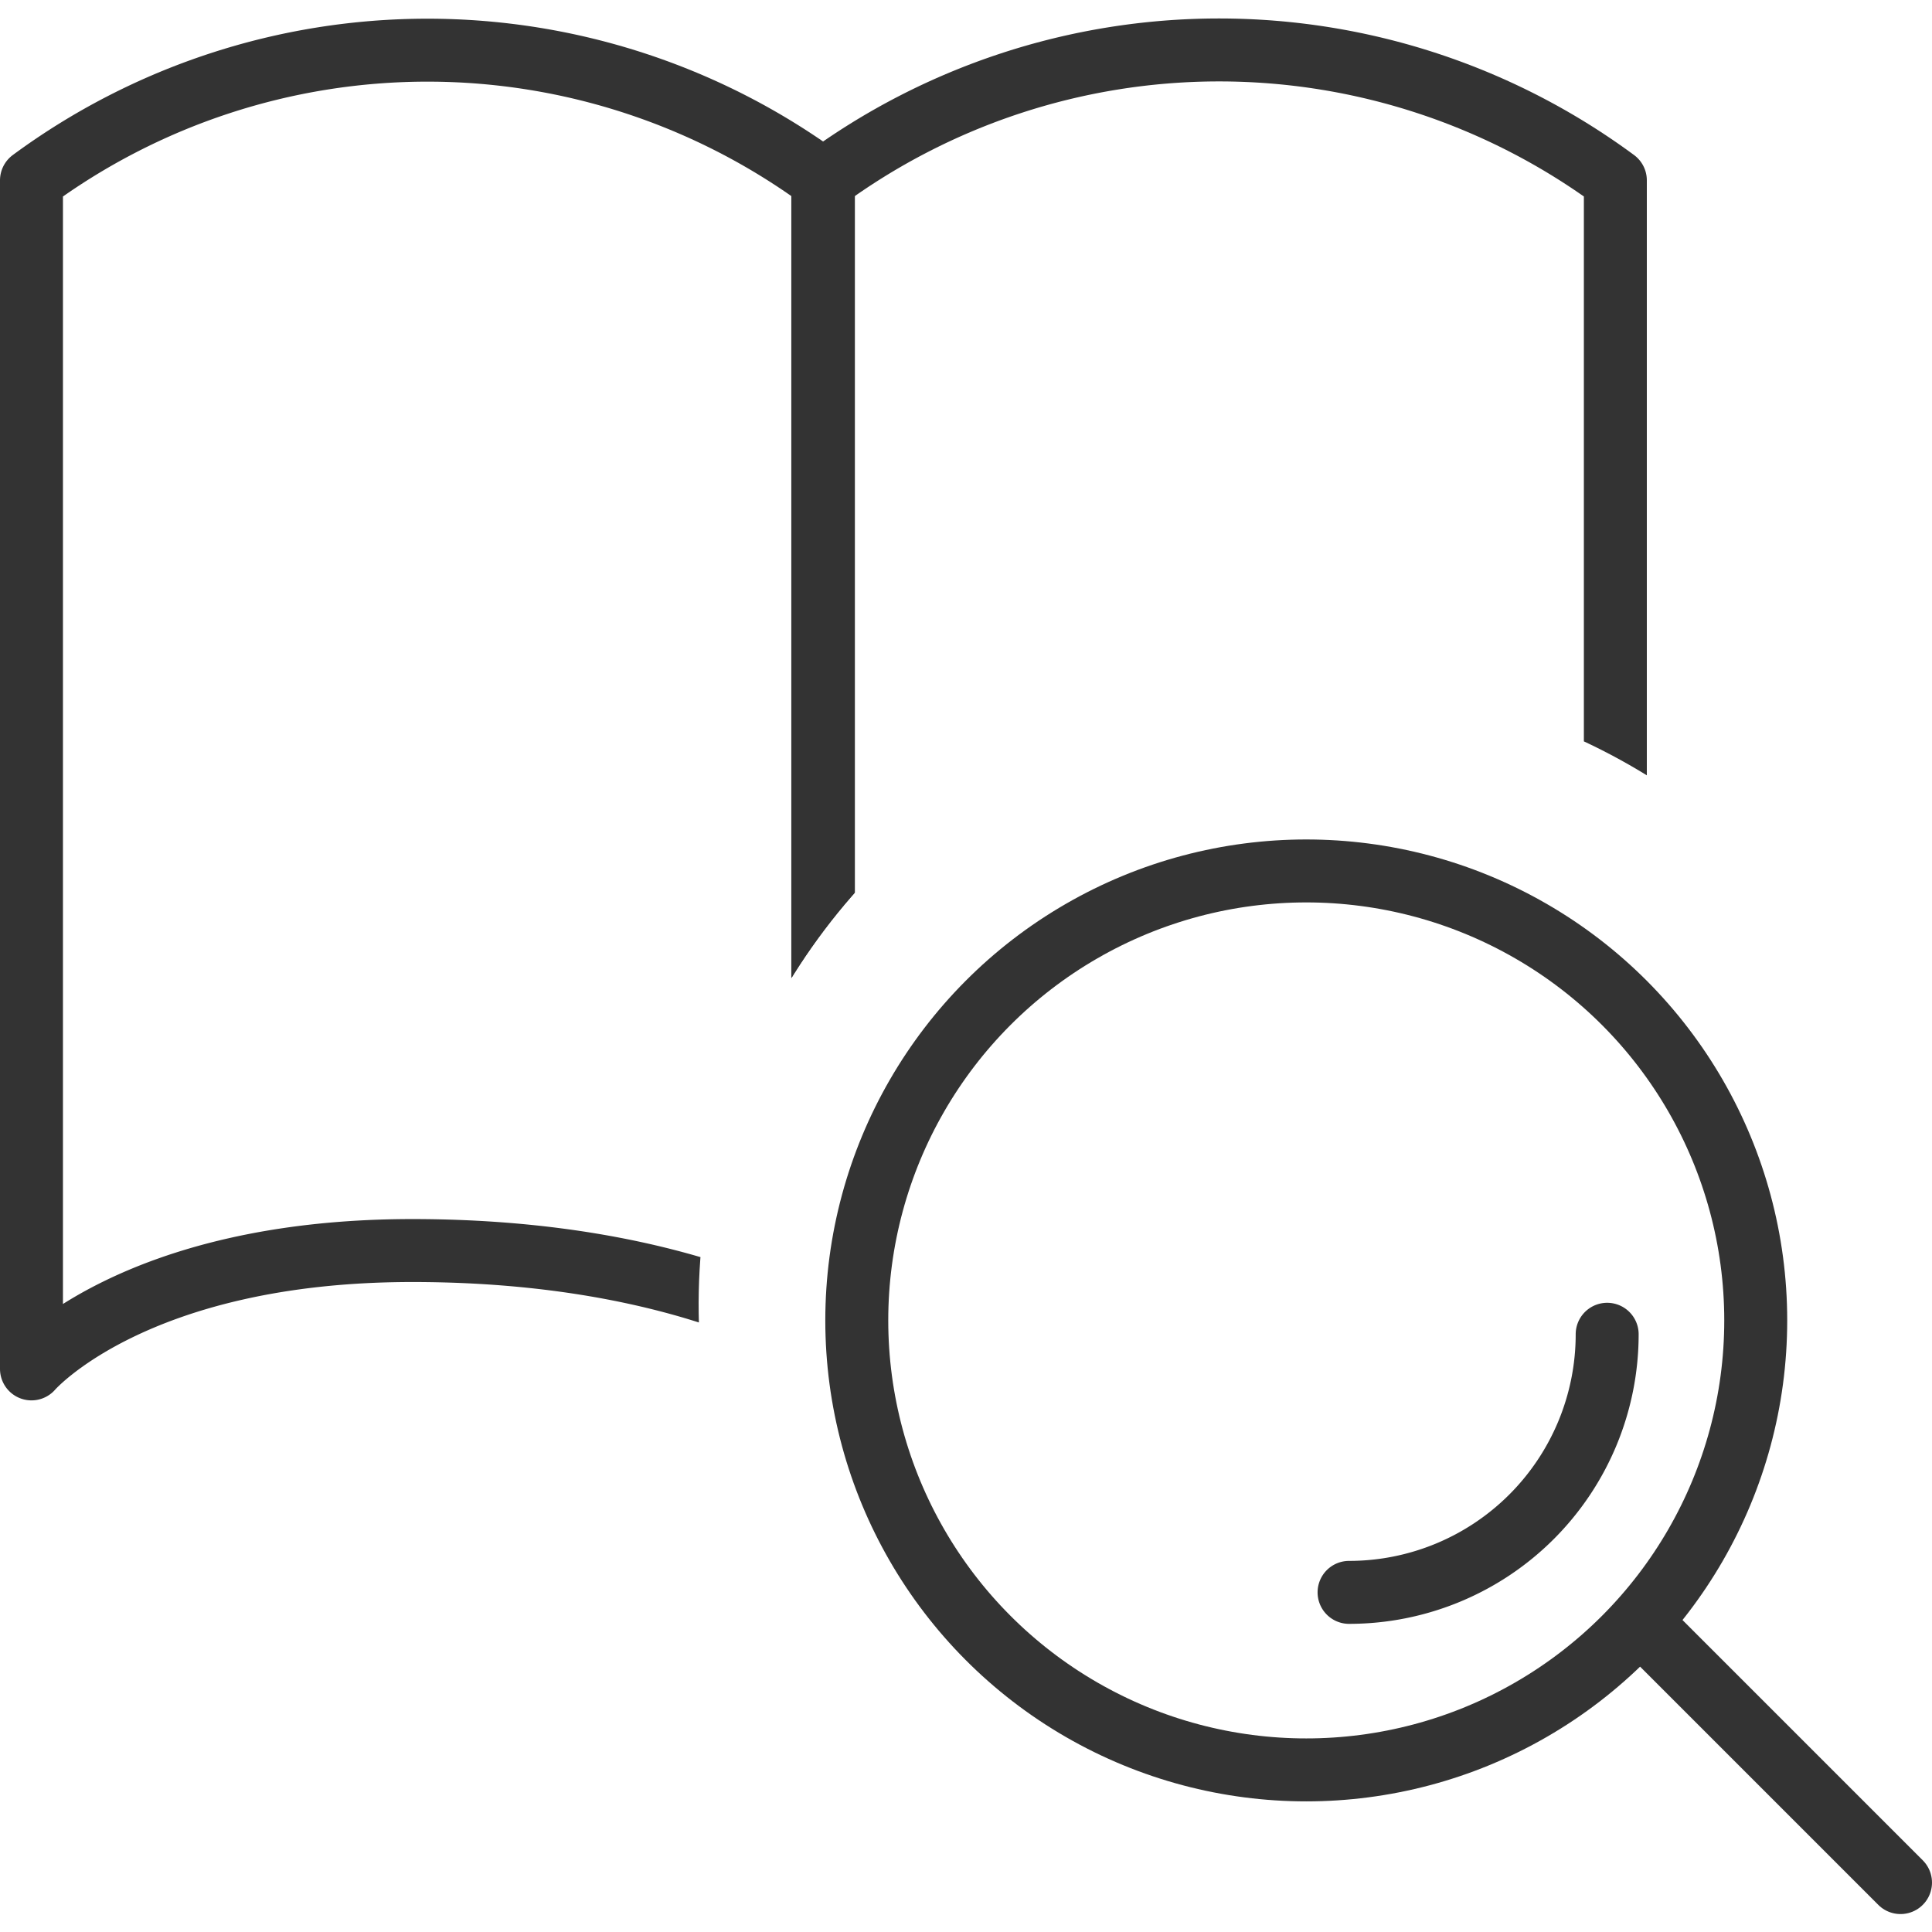
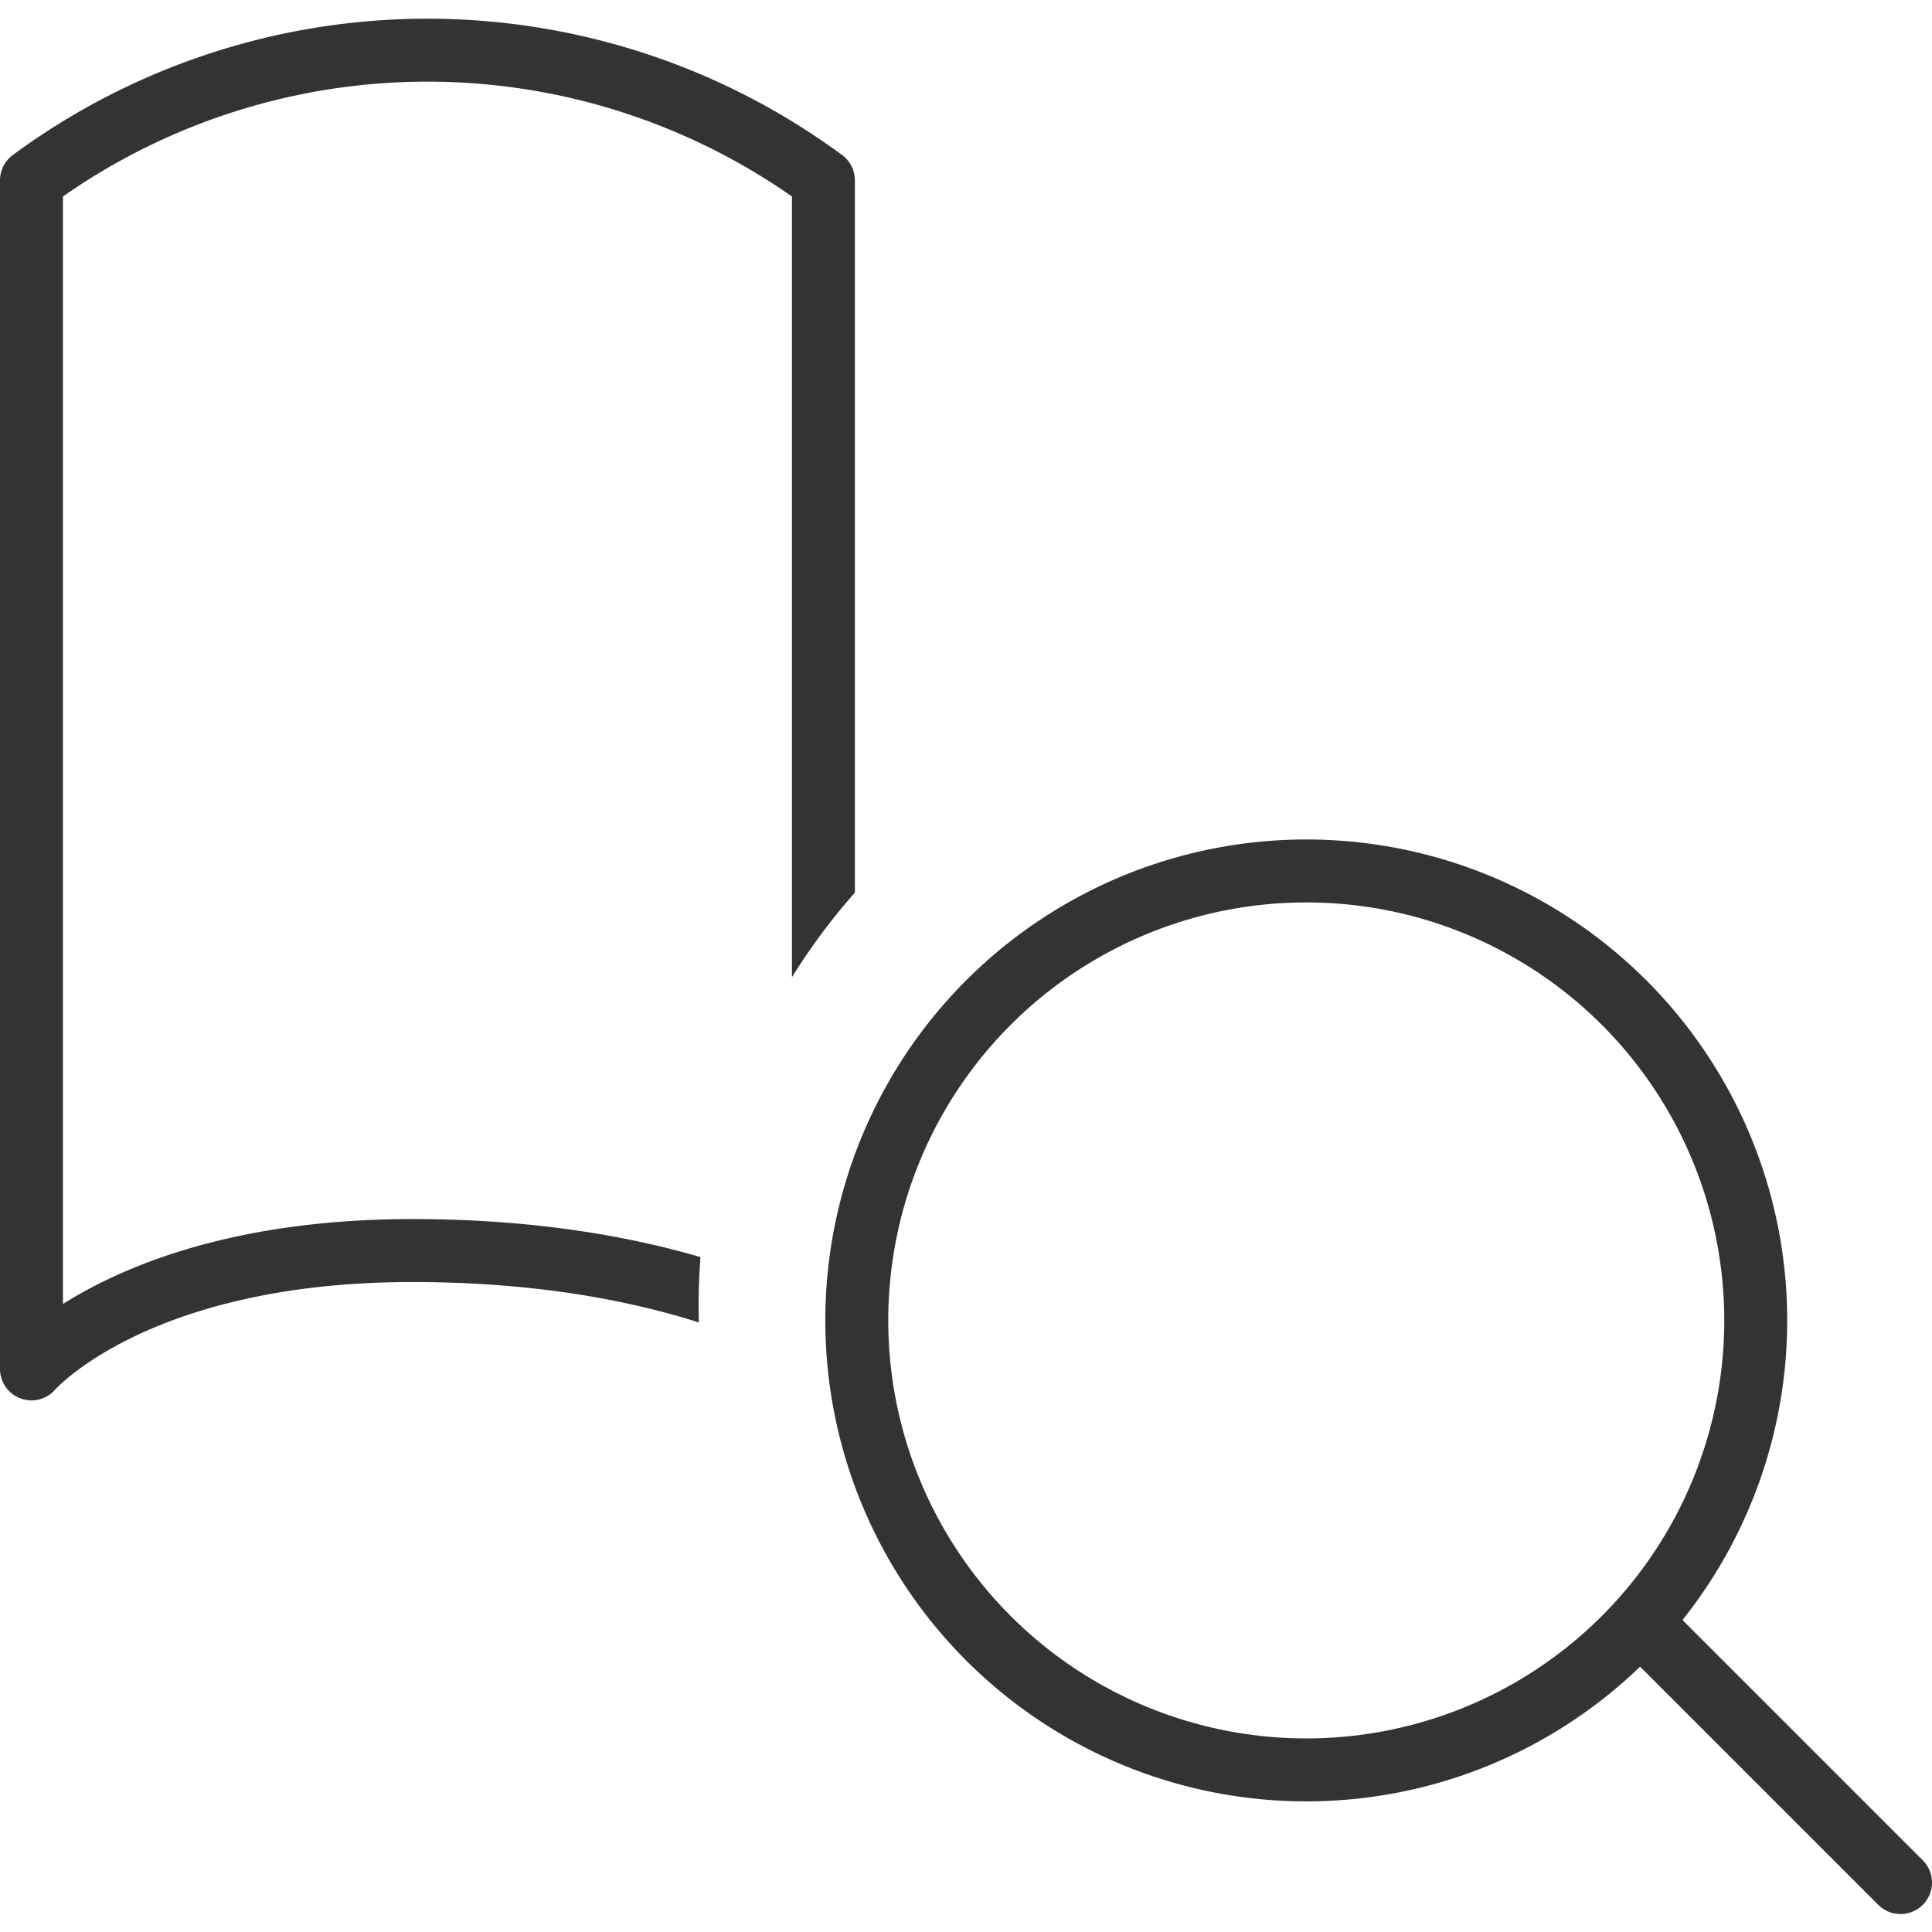
<svg xmlns="http://www.w3.org/2000/svg" width="40" height="40" viewBox="0 0 30.69 30.12">
  <defs>
    <style>.cls-1,.cls-2,.cls-4{fill:none;}.cls-2,.cls-4{stroke:#333;}.cls-2{stroke-linecap:round;stroke-miterlimit:10;}.cls-3{clip-path:url(#clip-path);}.cls-4{stroke-linejoin:round;}</style>
    <clipPath id="clip-path" transform="translate(-3.34 -4.94)">
      <path class="cls-1" d="M16.19,31a9.88,9.88,0,1,1,17.2-9.53V0H0V28.84Z" />
    </clipPath>
  </defs>
  <title>icon_fun_gray</title>
  <g id="レイヤー_2" data-name="レイヤー 2">
    <g id="icons">
      <line class="cls-2" x1="26.08" y1="25.51" x2="30.19" y2="29.62" />
-       <path class="cls-2" d="M28.87,25.85a4.1,4.1,0,0,1-4.1,4.1" transform="translate(-3.34 -4.94)" />
      <g class="cls-3">
-         <path class="cls-4" d="M29,21.22V7.52a10.6,10.6,0,0,0-12.59,0V26a9.13,9.13,0,0,1,3.26-1.18s0,0,.74-.05" transform="translate(-3.34 -4.94)" />
        <path class="cls-4" d="M16.42,7.52V26s-2.1-1.48-6.53-1.48S3.84,26.4,3.84,26.4V7.52A10.6,10.6,0,0,1,16.42,7.52Z" transform="translate(-3.34 -4.94)" />
      </g>
      <circle class="cls-2" cx="20.75" cy="20.69" r="7.14" />
    </g>
  </g>
</svg>